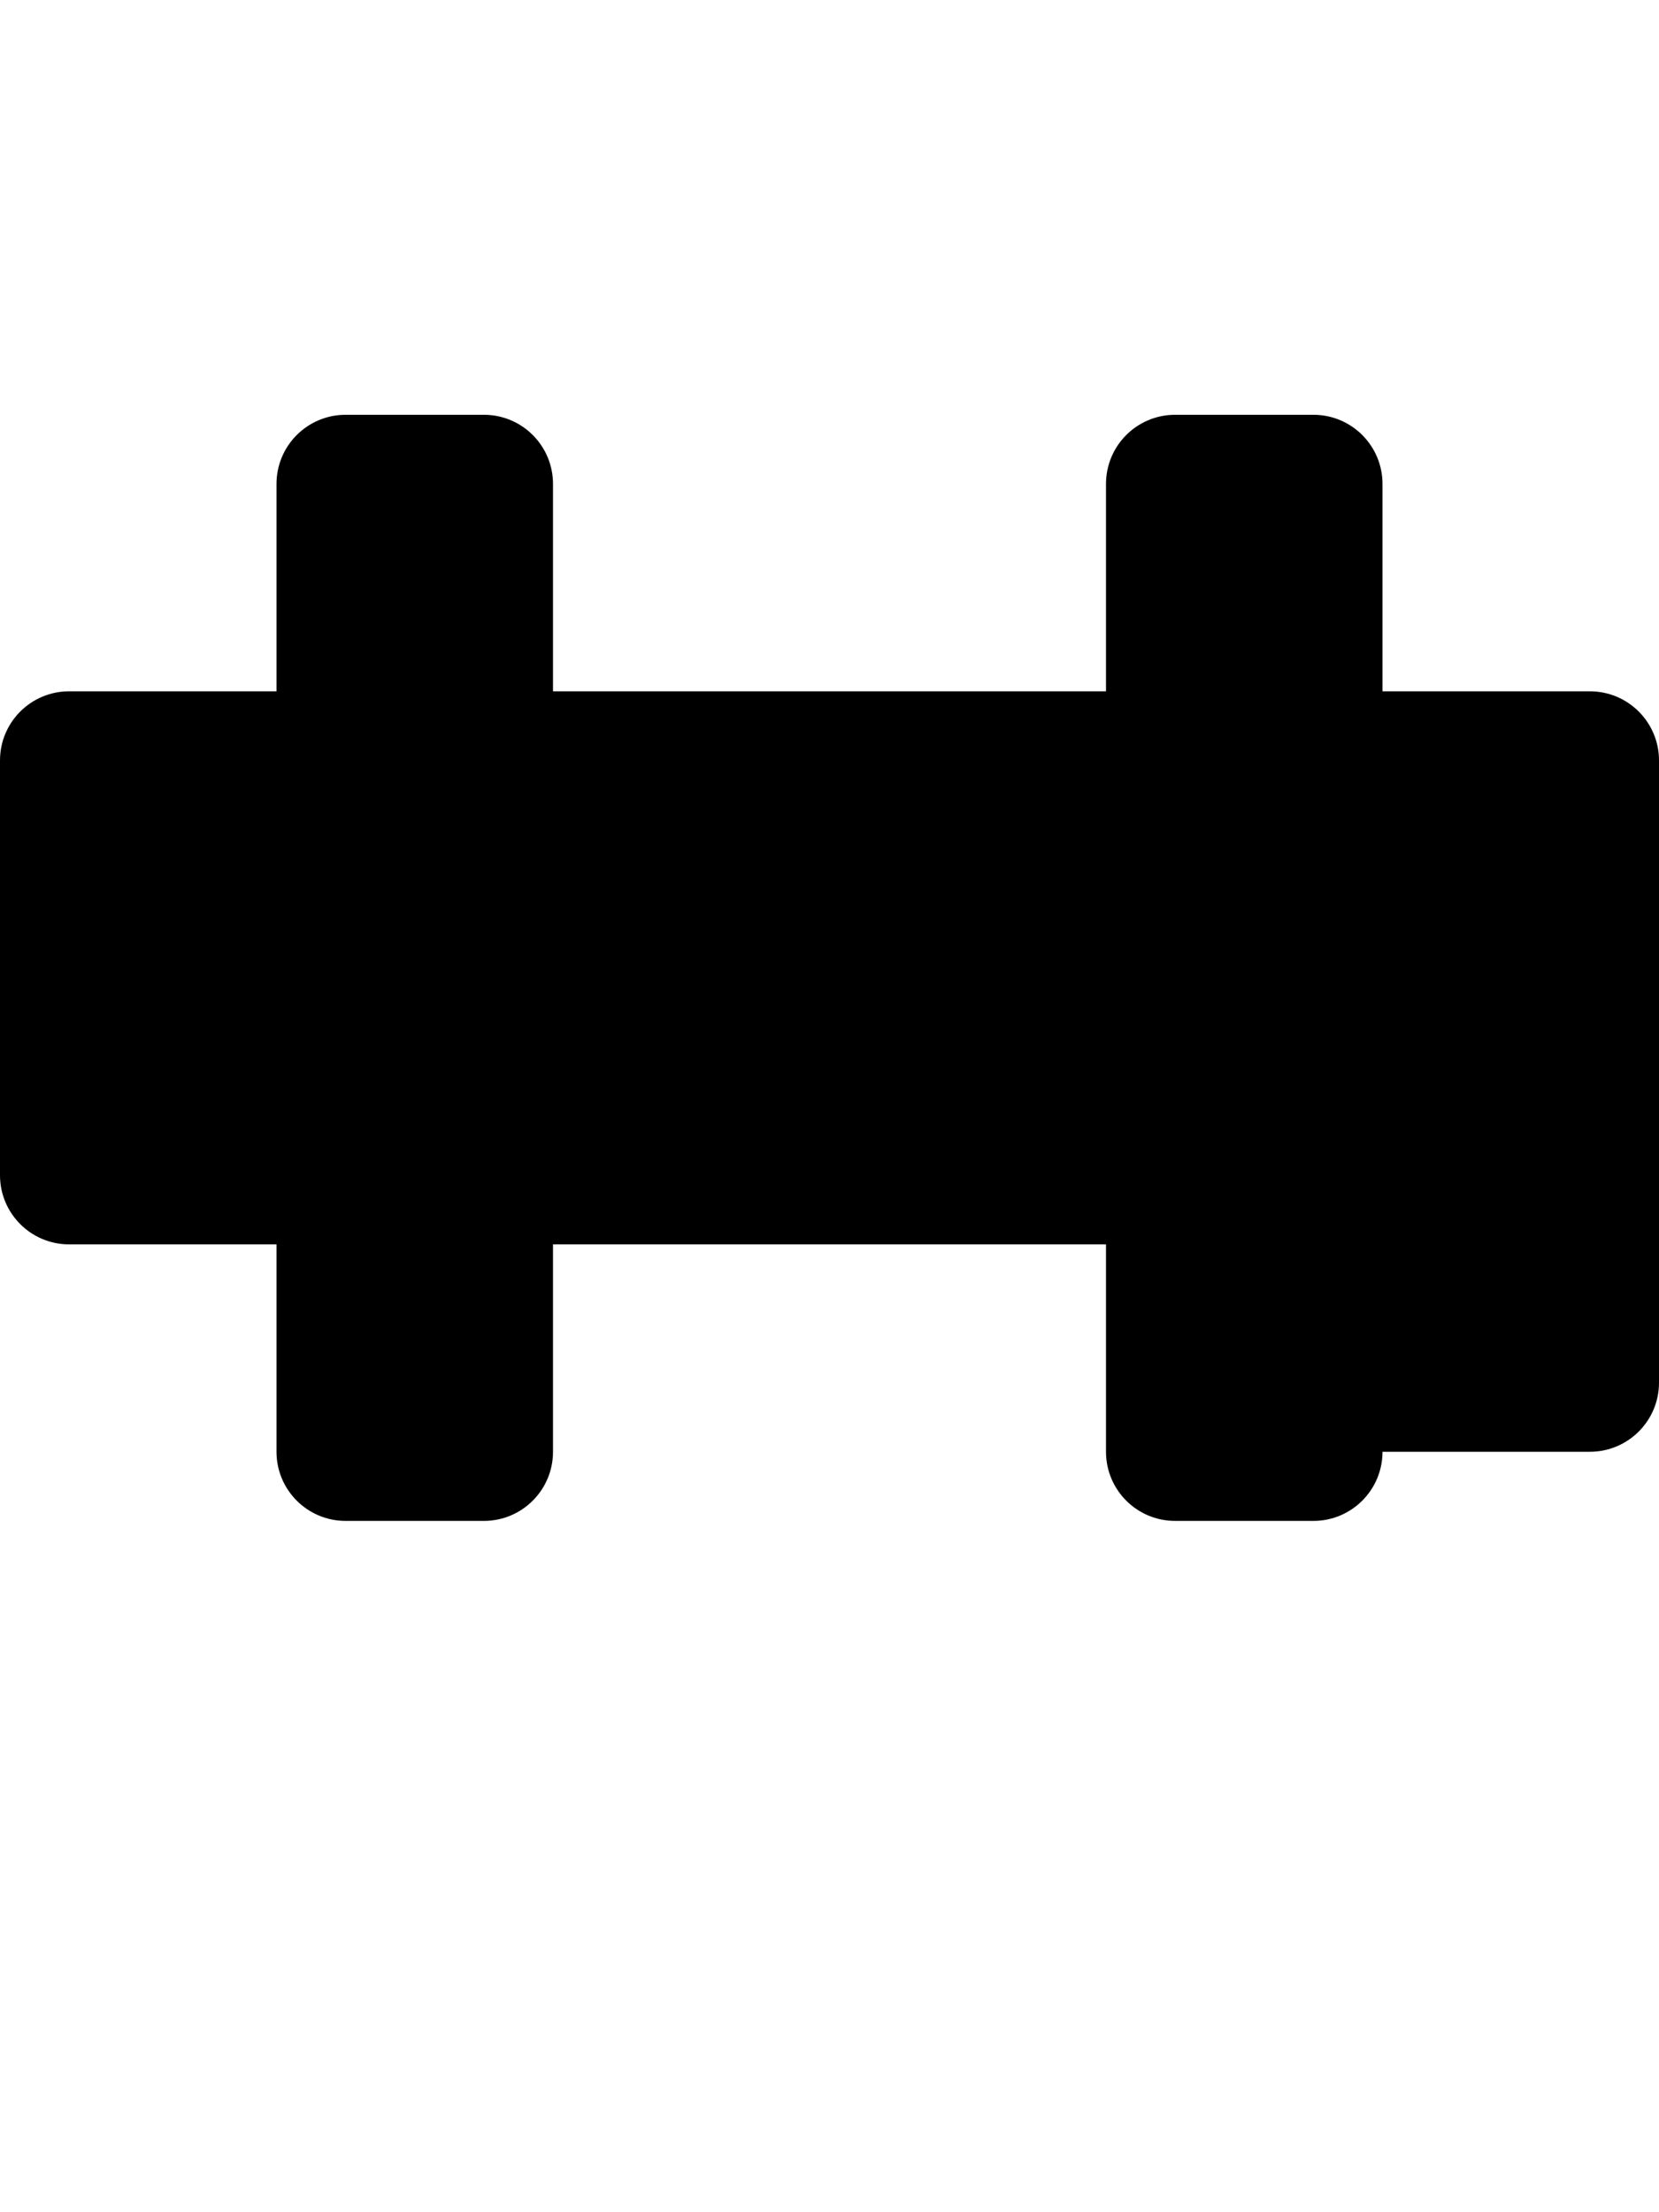
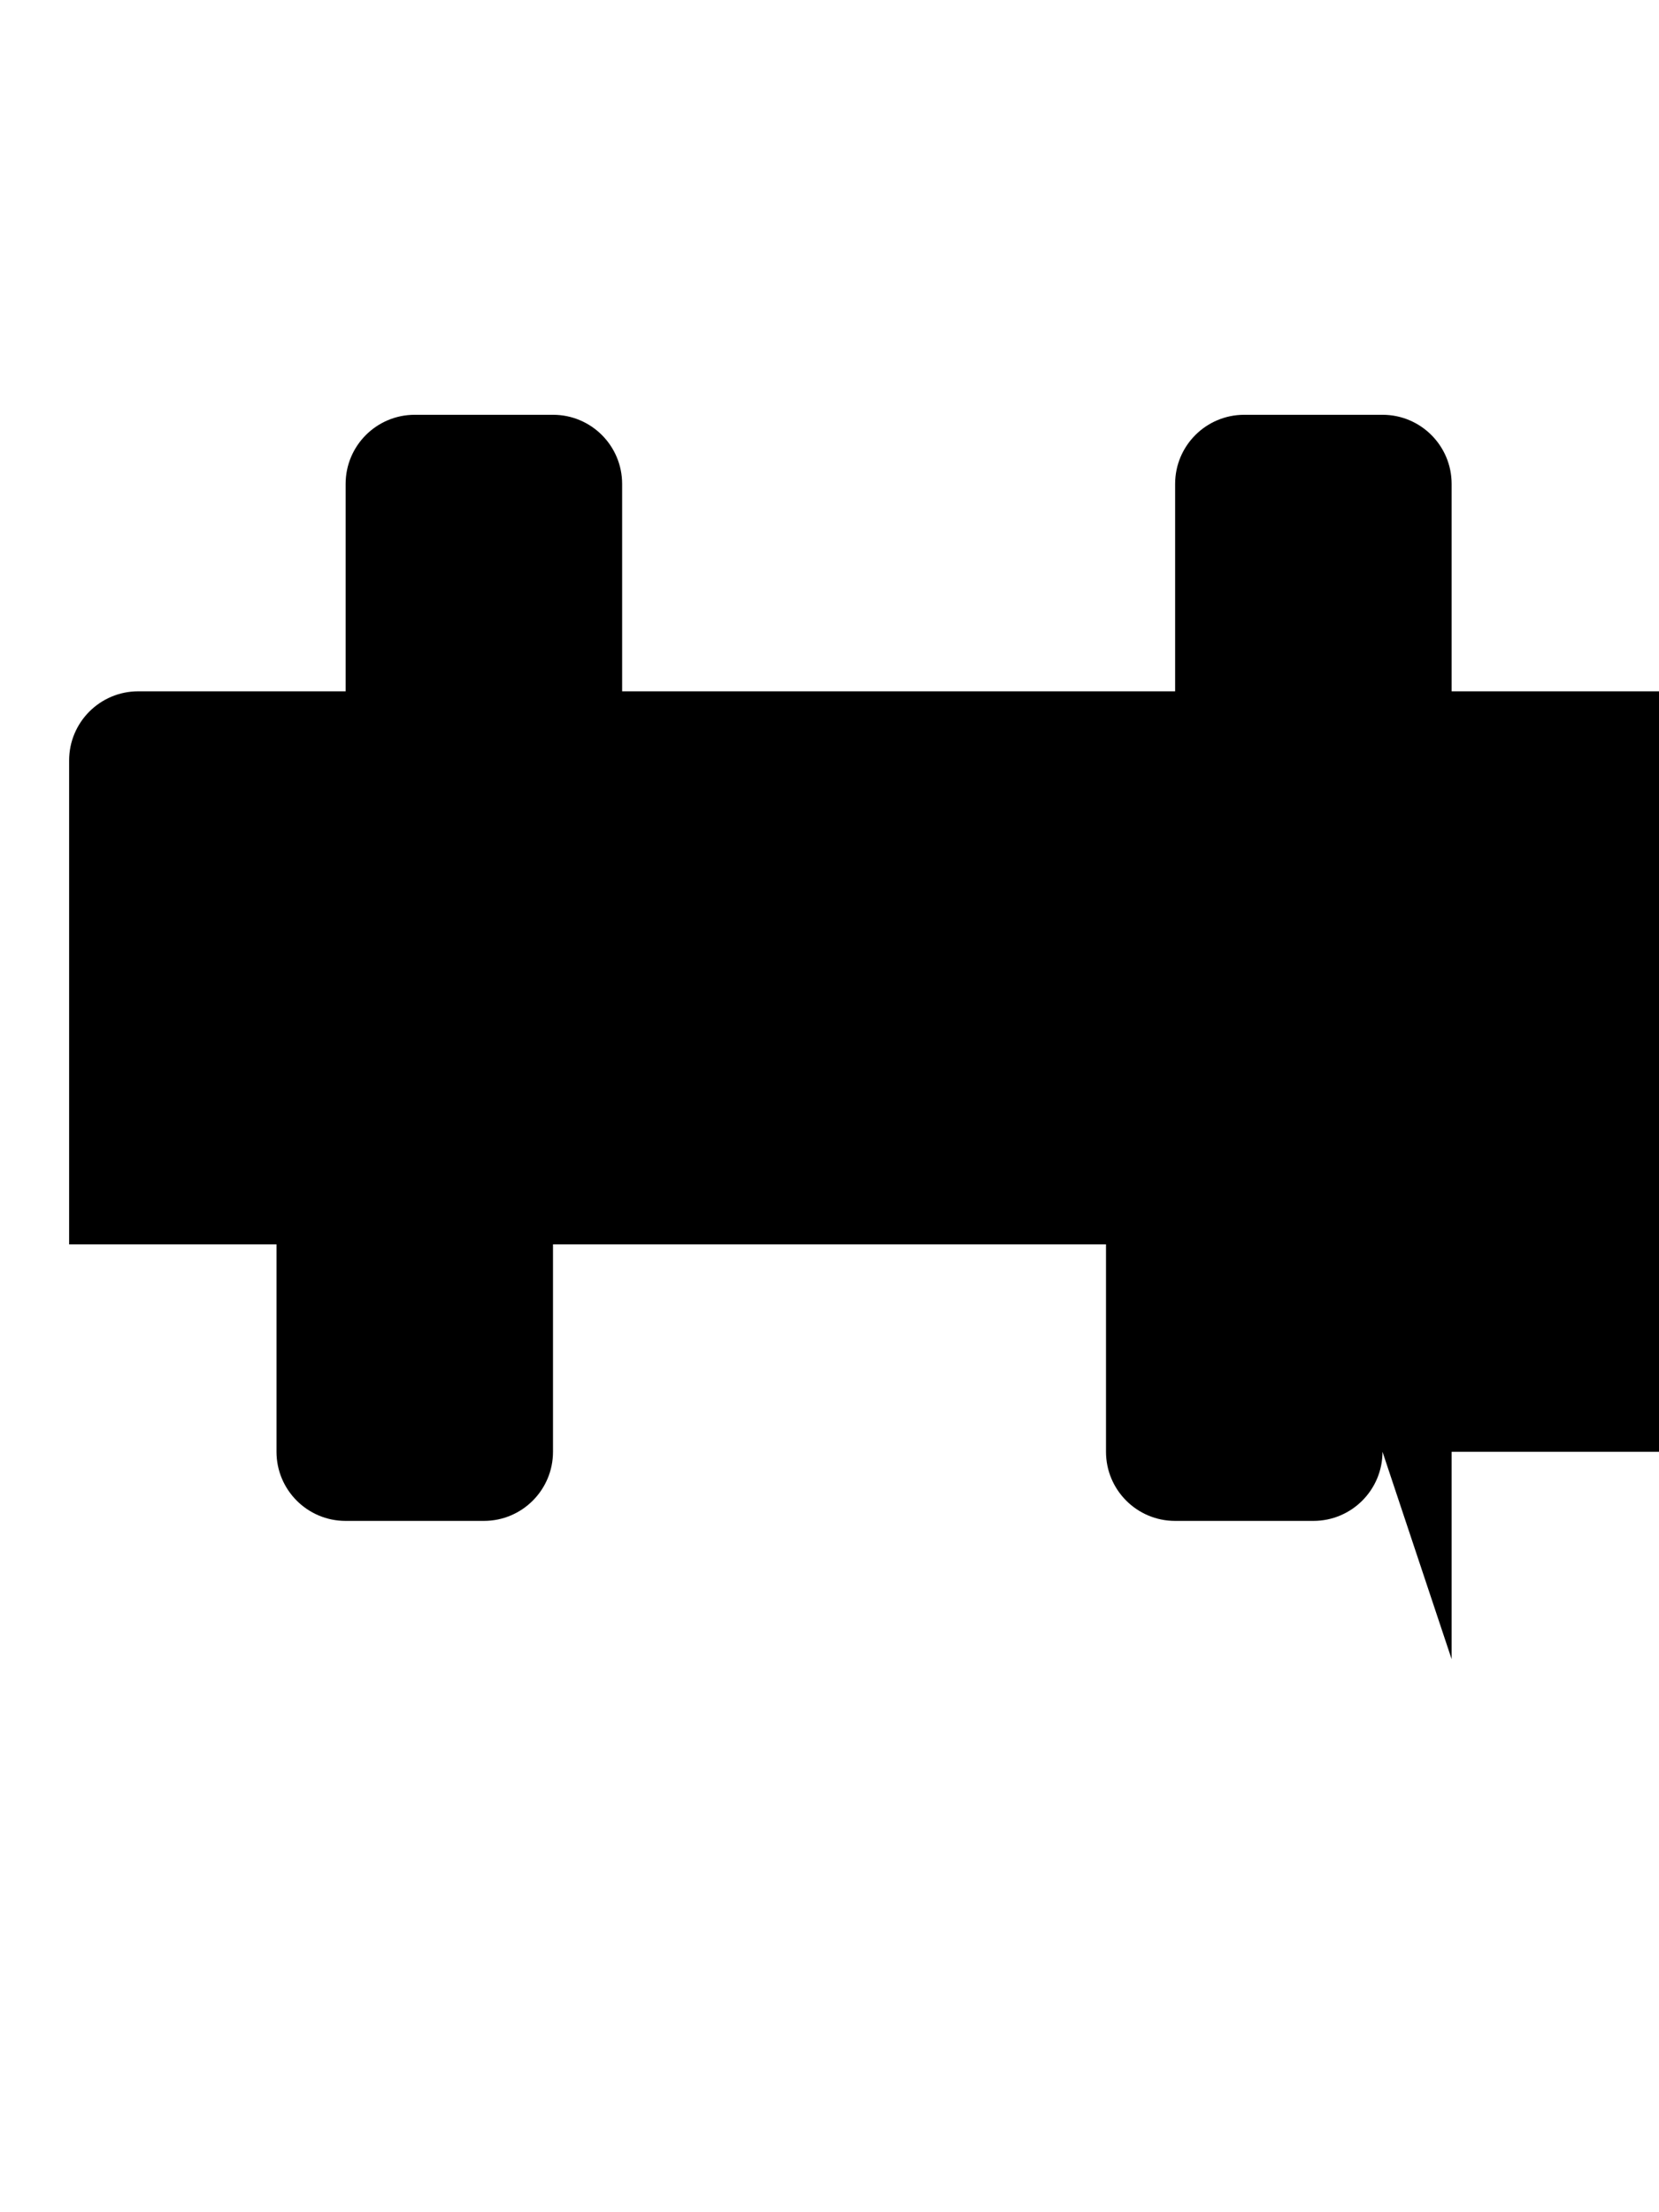
<svg xmlns="http://www.w3.org/2000/svg" viewBox="0 0 384 512">
-   <path d="M320 336c0 8.84-7.16 16-16 16h-32c-8.84 0-16-7.16-16-16v-48H128v48c0 8.84-7.16 16-16 16H80c-8.84 0-16-7.16-16-16v-48H16c-8.84 0-16-7.16-16-16V176c0-8.84 7.16-16 16-16h48v-48c0-8.84 7.16-16 16-16h32c8.84 0 16 7.16 16 16v48h128v-48c0-8.84 7.16-16 16-16h32c8.84 0 16 7.16 16 16v48h48c8.84 0 16 7.16 16 16v144c0 8.84-7.16 16-16 16h-48v48z" />
+   <path d="M320 336c0 8.84-7.16 16-16 16h-32c-8.84 0-16-7.16-16-16v-48H128v48c0 8.84-7.16 16-16 16H80c-8.84 0-16-7.16-16-16v-48H16V176c0-8.84 7.16-16 16-16h48v-48c0-8.84 7.16-16 16-16h32c8.84 0 16 7.16 16 16v48h128v-48c0-8.84 7.16-16 16-16h32c8.84 0 16 7.16 16 16v48h48c8.84 0 16 7.16 16 16v144c0 8.84-7.16 16-16 16h-48v48z" />
</svg>